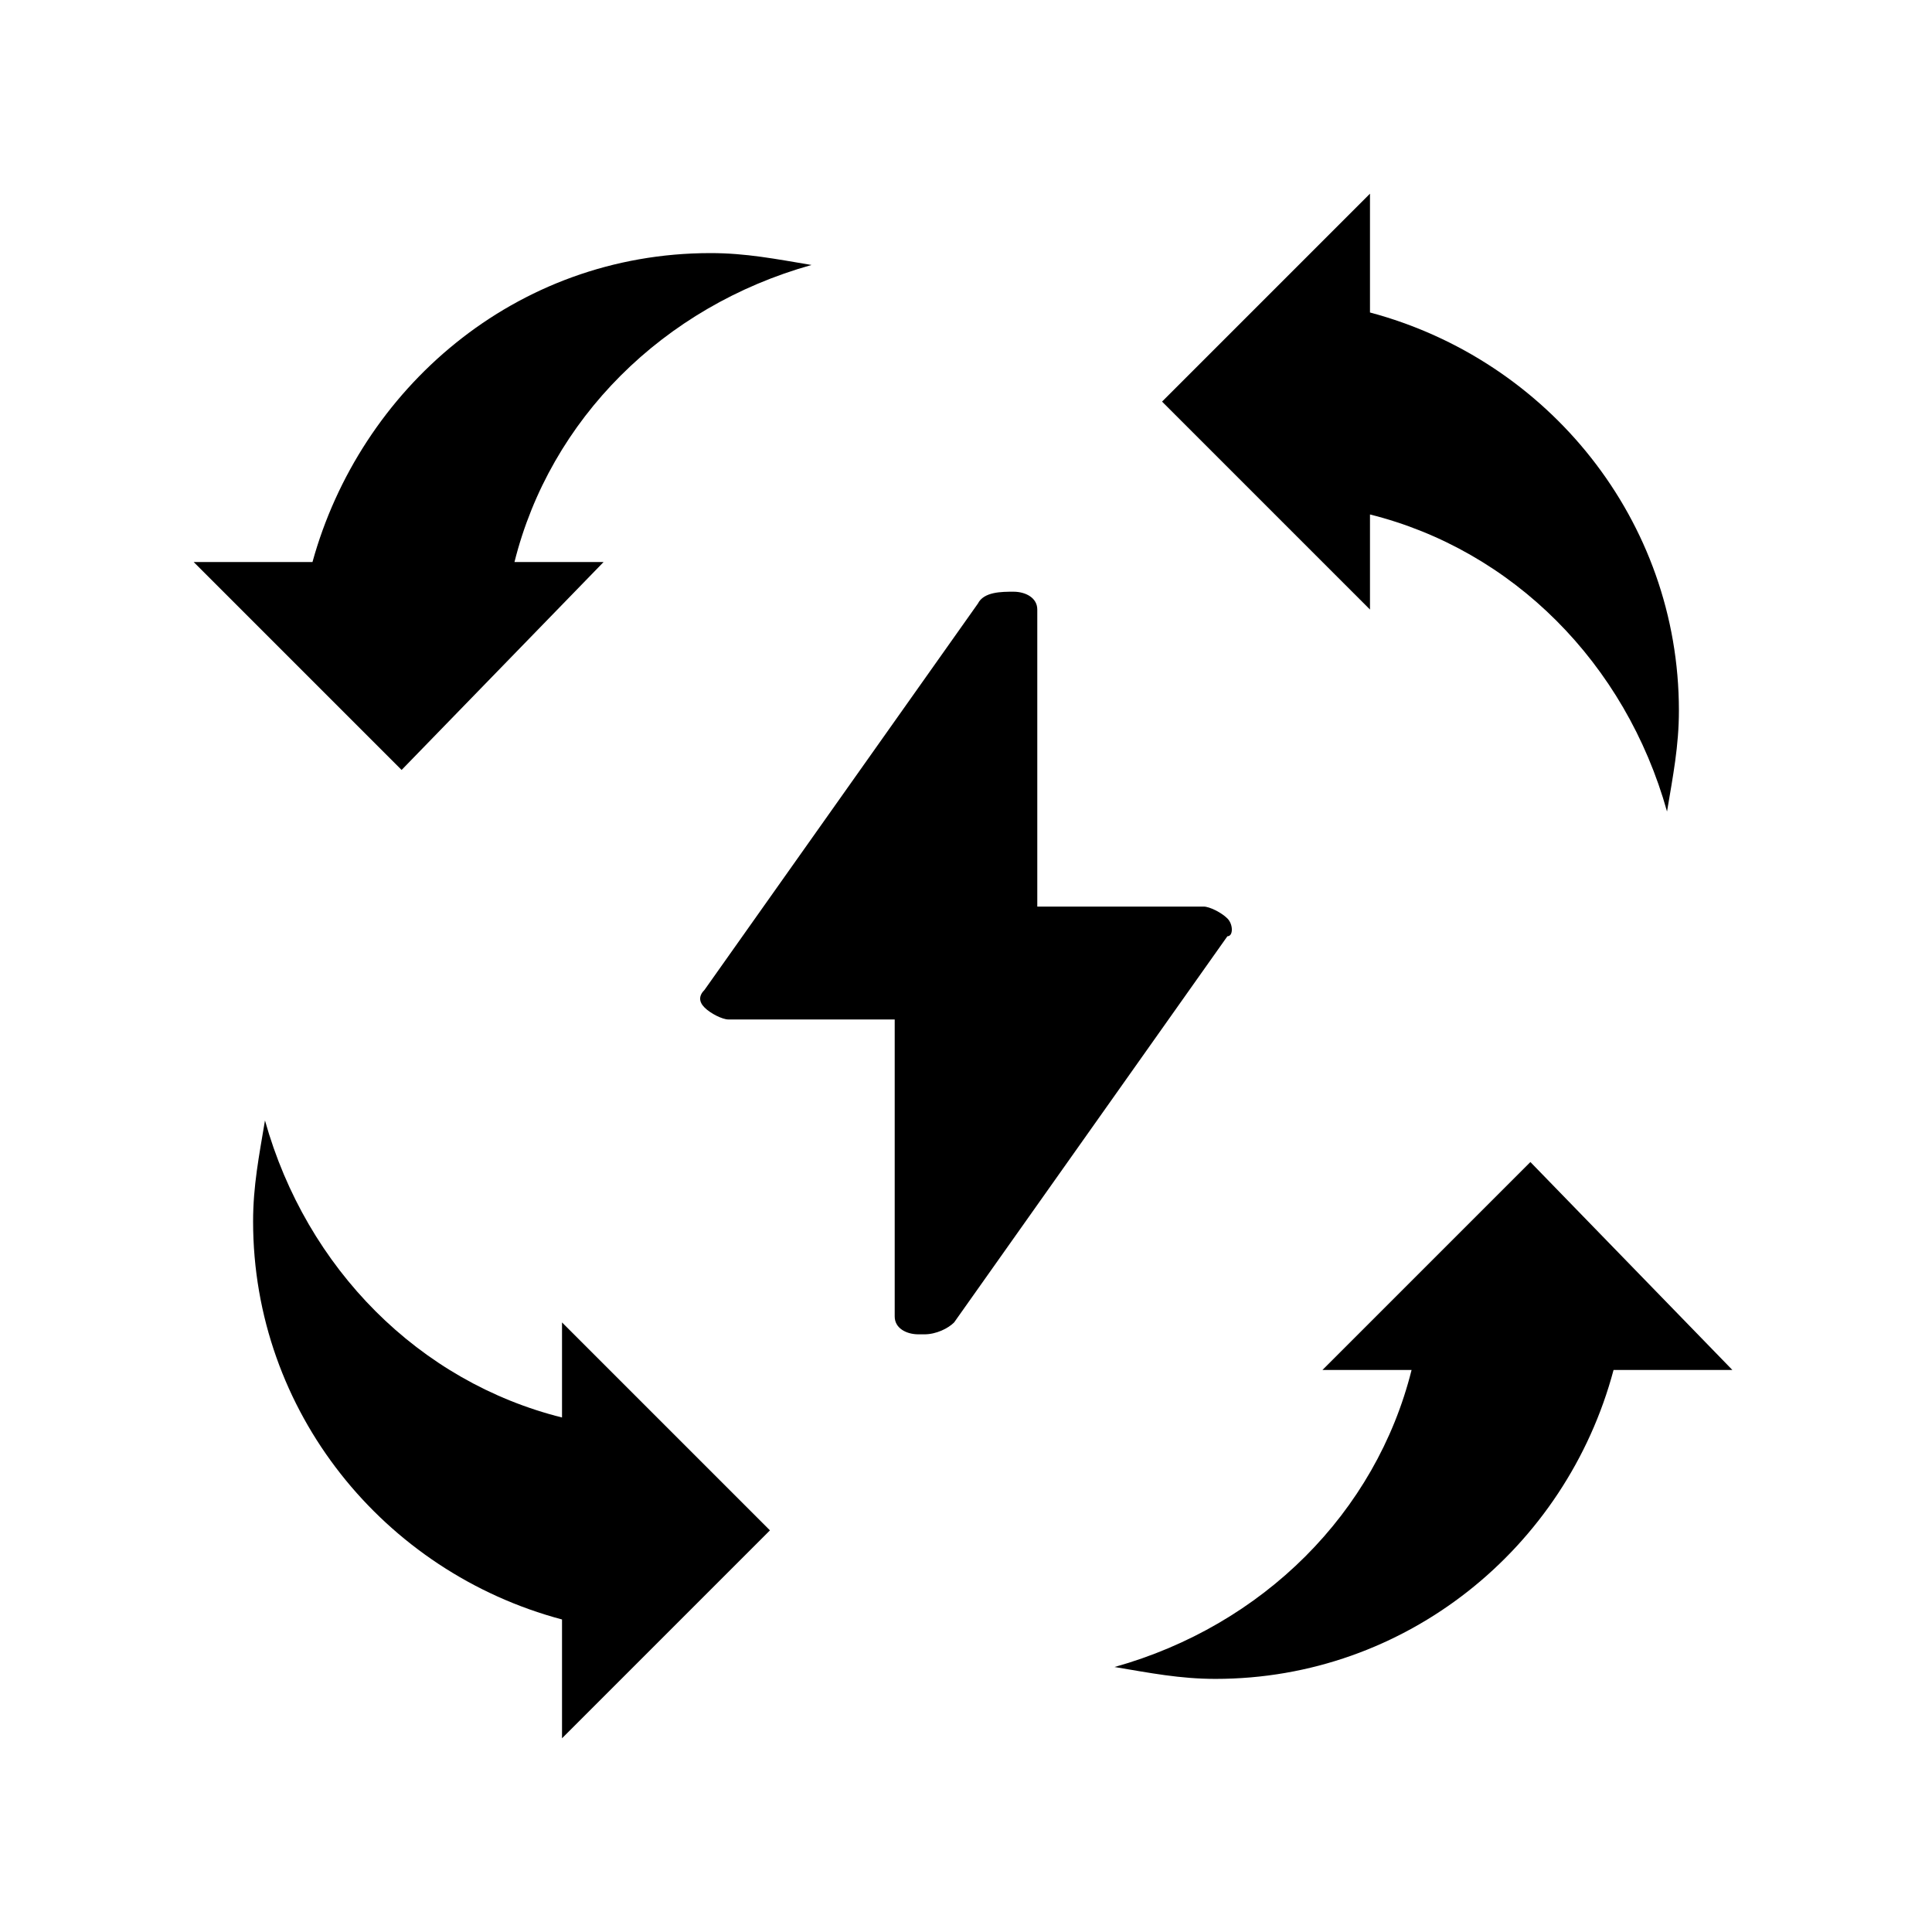
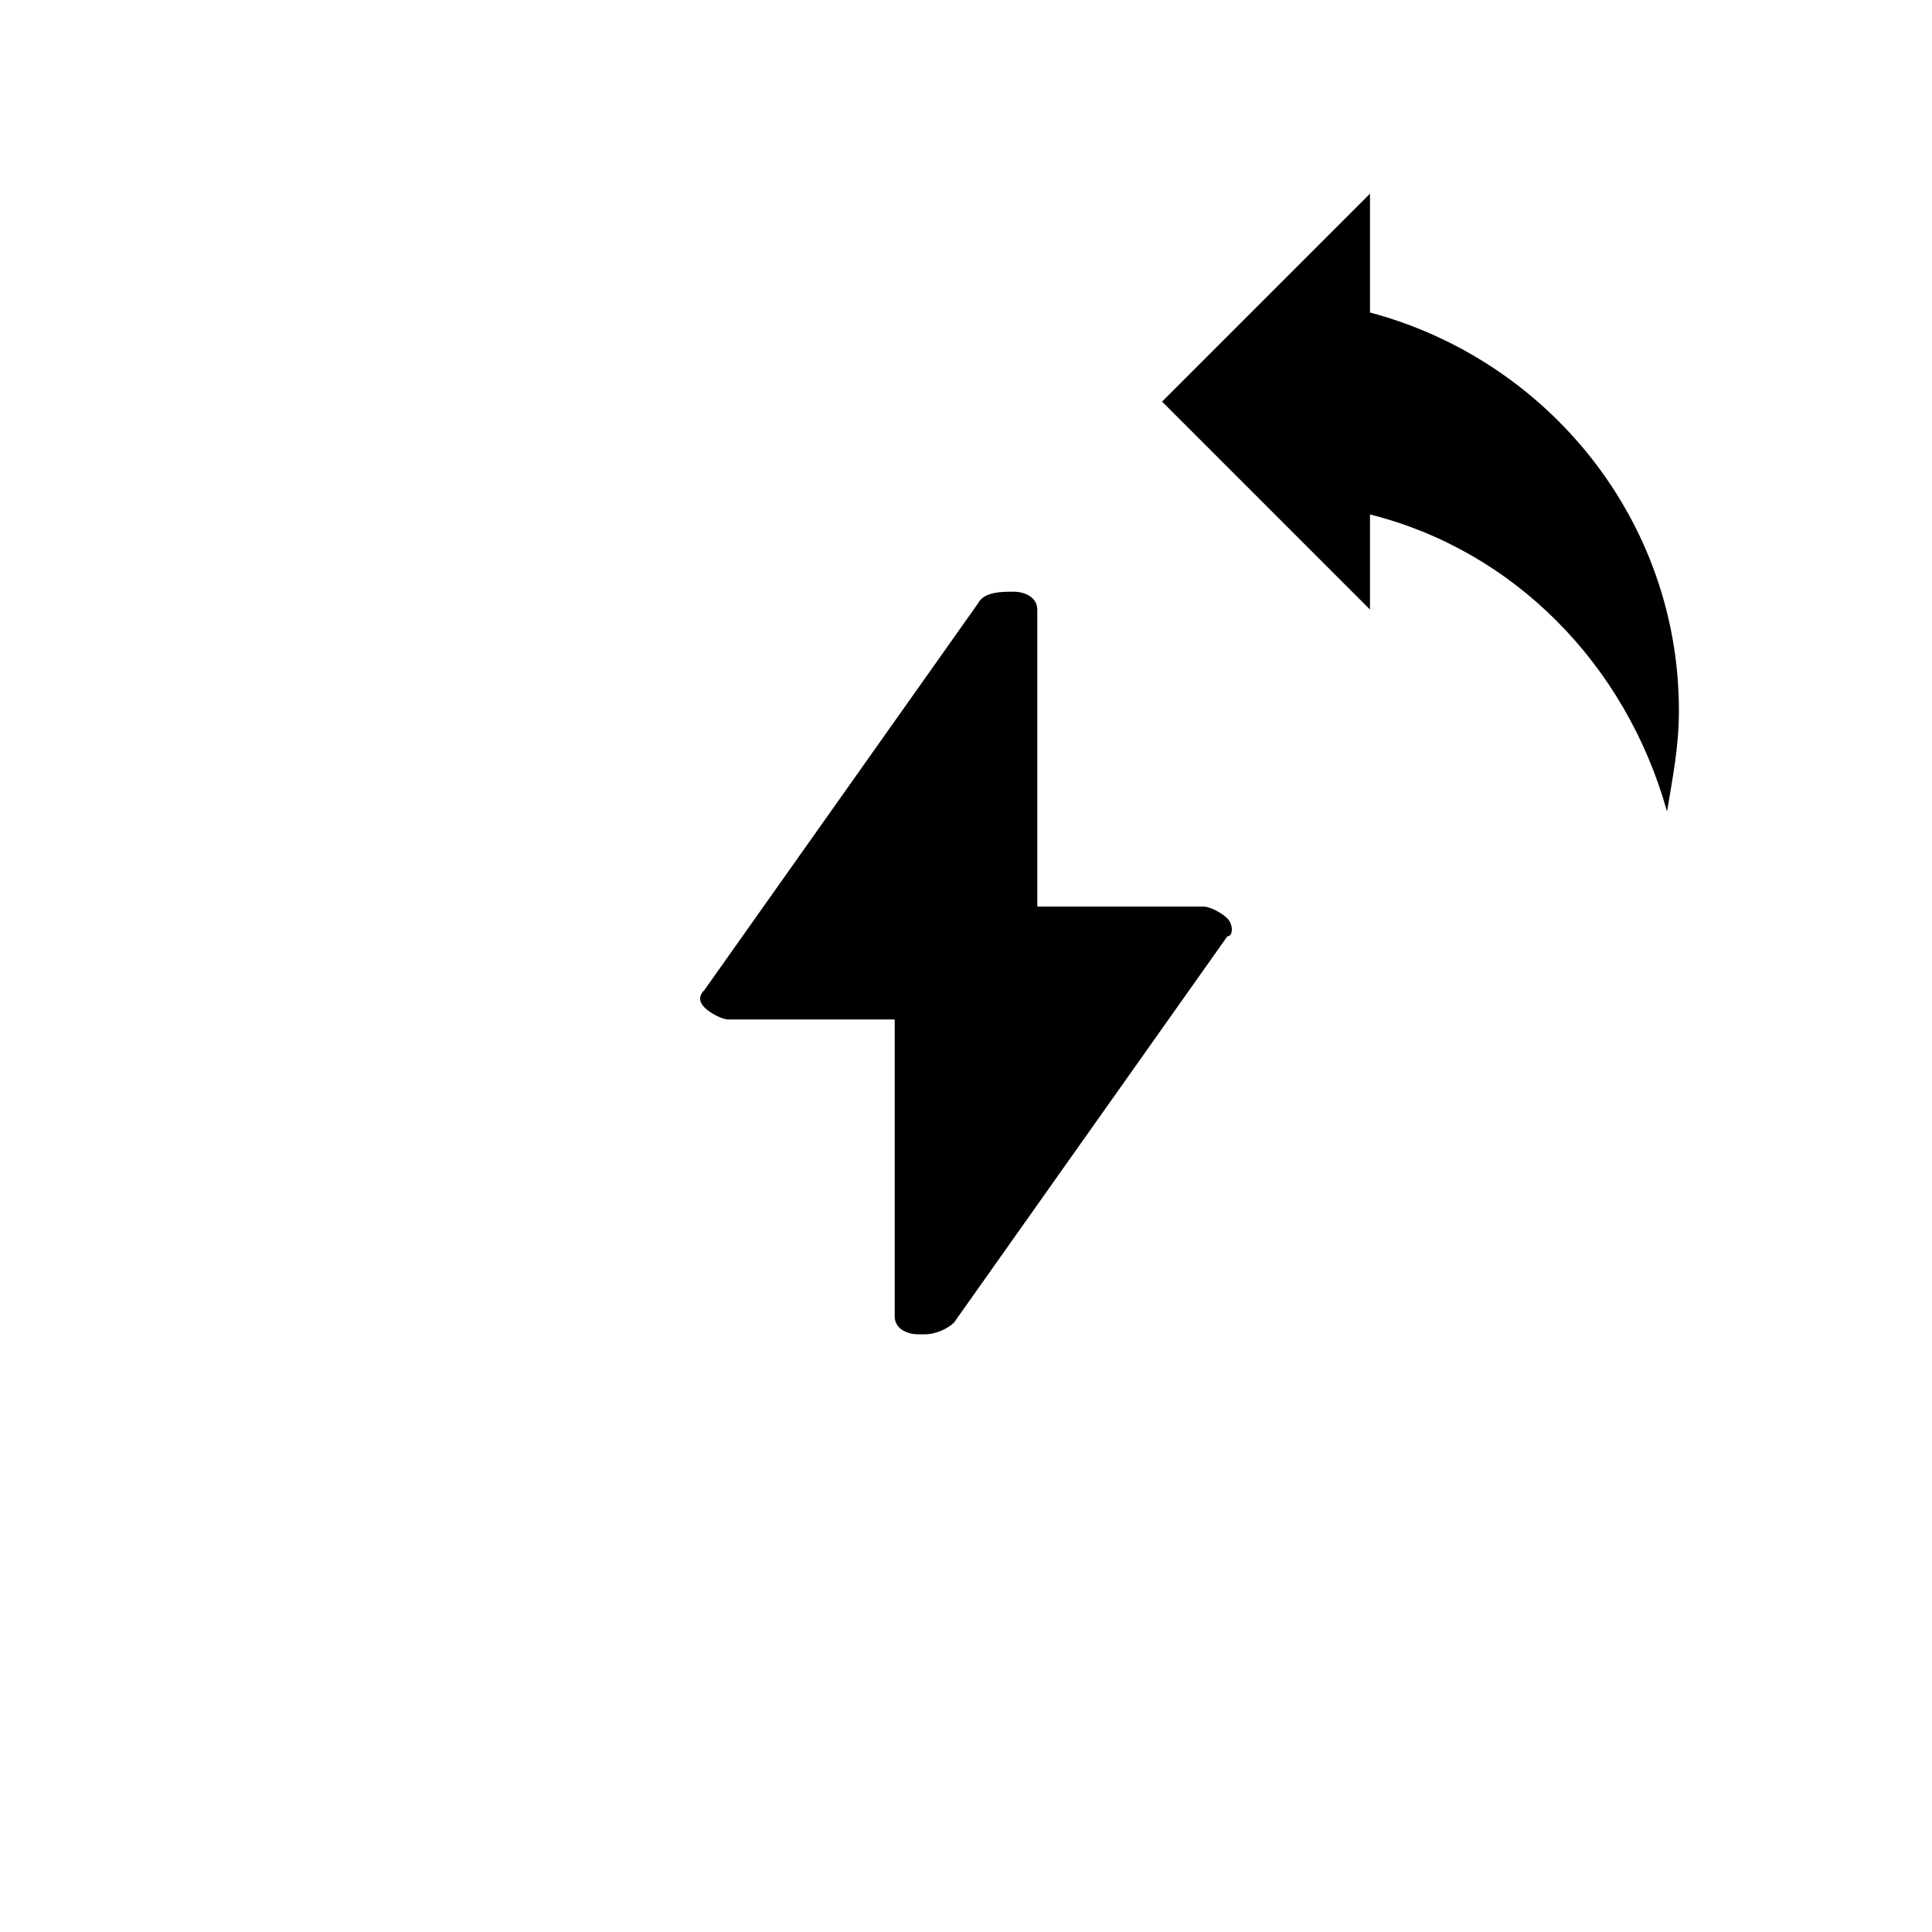
<svg xmlns="http://www.w3.org/2000/svg" fill="#000000" width="800px" height="800px" version="1.1" viewBox="144 144 512 512">
  <g>
-     <path d="m549.57 451.95-55.105 55.105h23.617c-9.445 37.785-39.359 67.699-78.719 78.719 9.445 1.574 17.32 3.148 26.766 3.148 50.383 0 92.891-34.637 105.48-81.867h31.488z" />
-     <path d="m303.96 292.94h-23.617c9.445-37.785 39.359-67.699 78.719-78.719-9.445-1.574-17.316-3.148-26.762-3.148-51.957 0-92.891 36.211-105.49 81.867h-31.488l55.105 55.105z" />
    <path d="m507.06 280.34c37.785 9.445 67.699 39.359 78.719 78.719 1.574-9.445 3.148-17.32 3.148-26.766 0-50.383-34.637-92.891-81.867-105.48v-31.488l-55.105 55.105 55.105 55.105z" />
-     <path d="m292.94 519.65c-37.785-9.445-67.699-39.359-78.719-78.719-1.574 9.445-3.148 17.316-3.148 26.766 0 50.383 34.637 92.891 81.867 105.48v31.488l55.105-55.105-55.105-55.105z" />
    <path d="m469.27 387.4c-1.574-1.574-4.723-3.148-6.297-3.148h-44.082v-78.719c0-3.148-3.148-4.723-6.297-4.723-3.148 0-7.871 0-9.445 3.148l-72.422 102.34c-1.574 1.574-1.574 3.148 0 4.723s4.723 3.148 6.297 3.148h44.082v78.719c0 3.148 3.148 4.723 6.297 4.723h1.574c3.148 0 6.297-1.574 7.871-3.148l72.422-102.34c1.574 0 1.574-3.148 0-4.723z" />
  </g>
</svg>